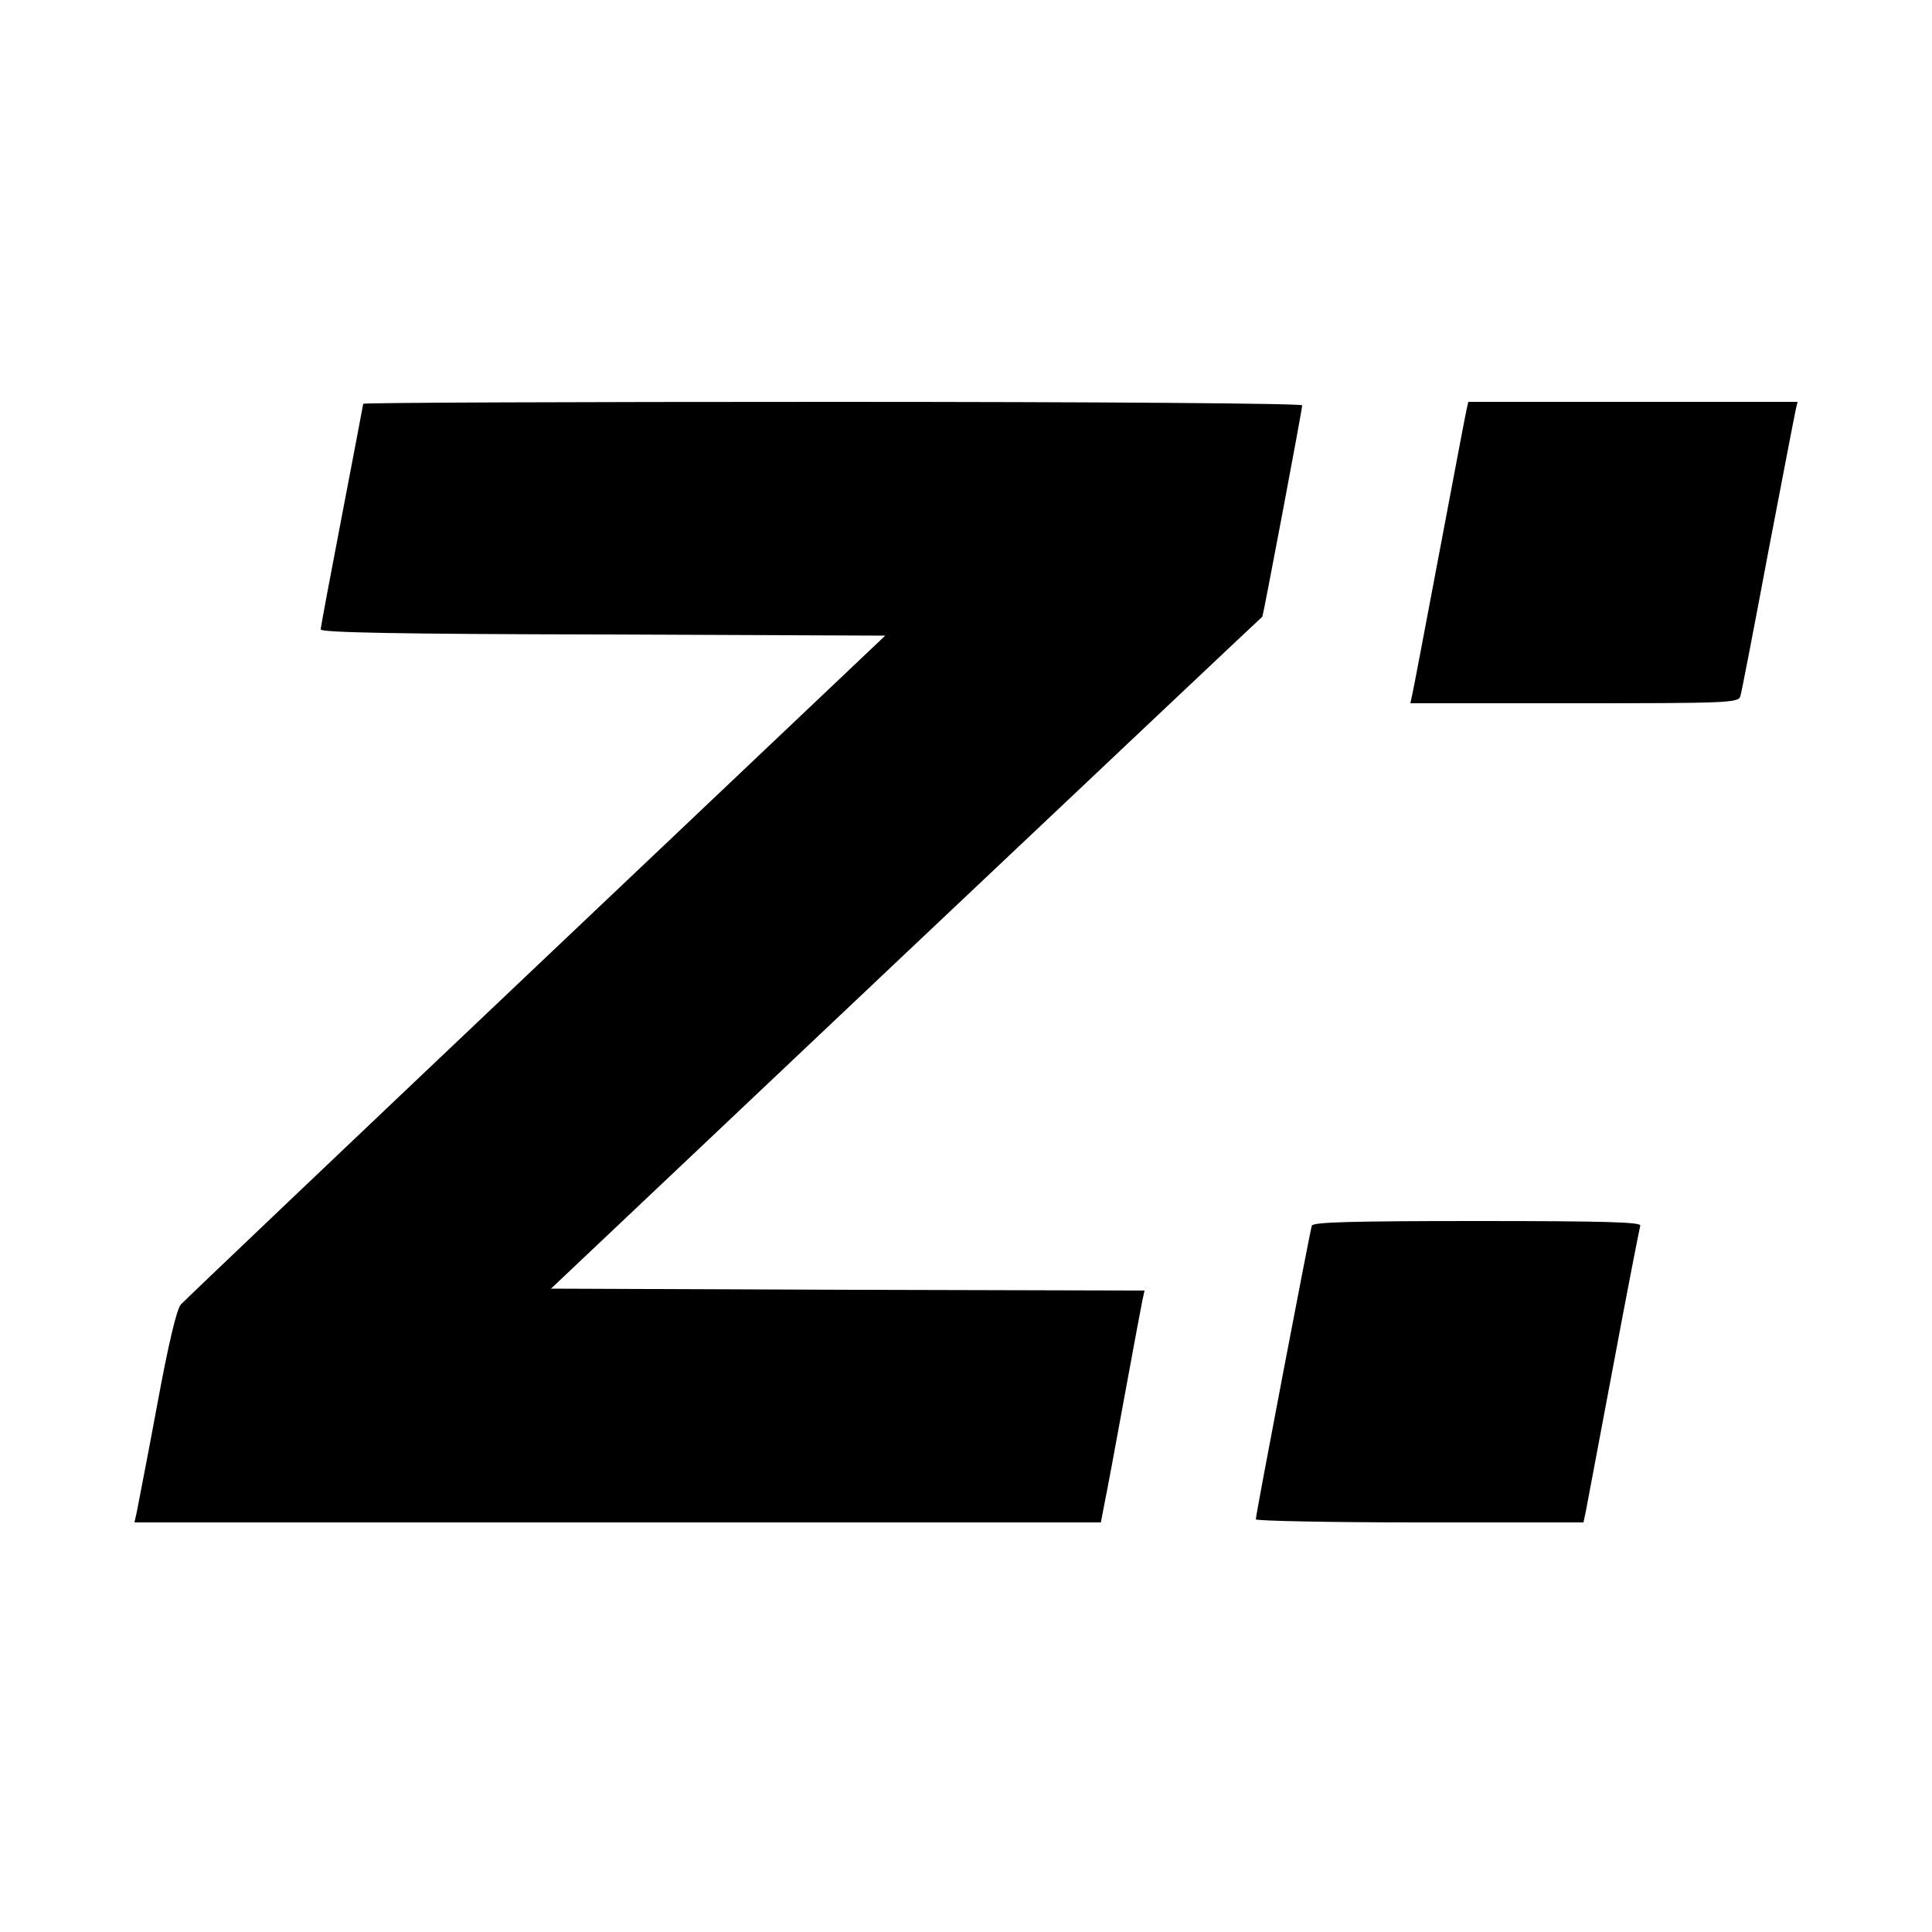
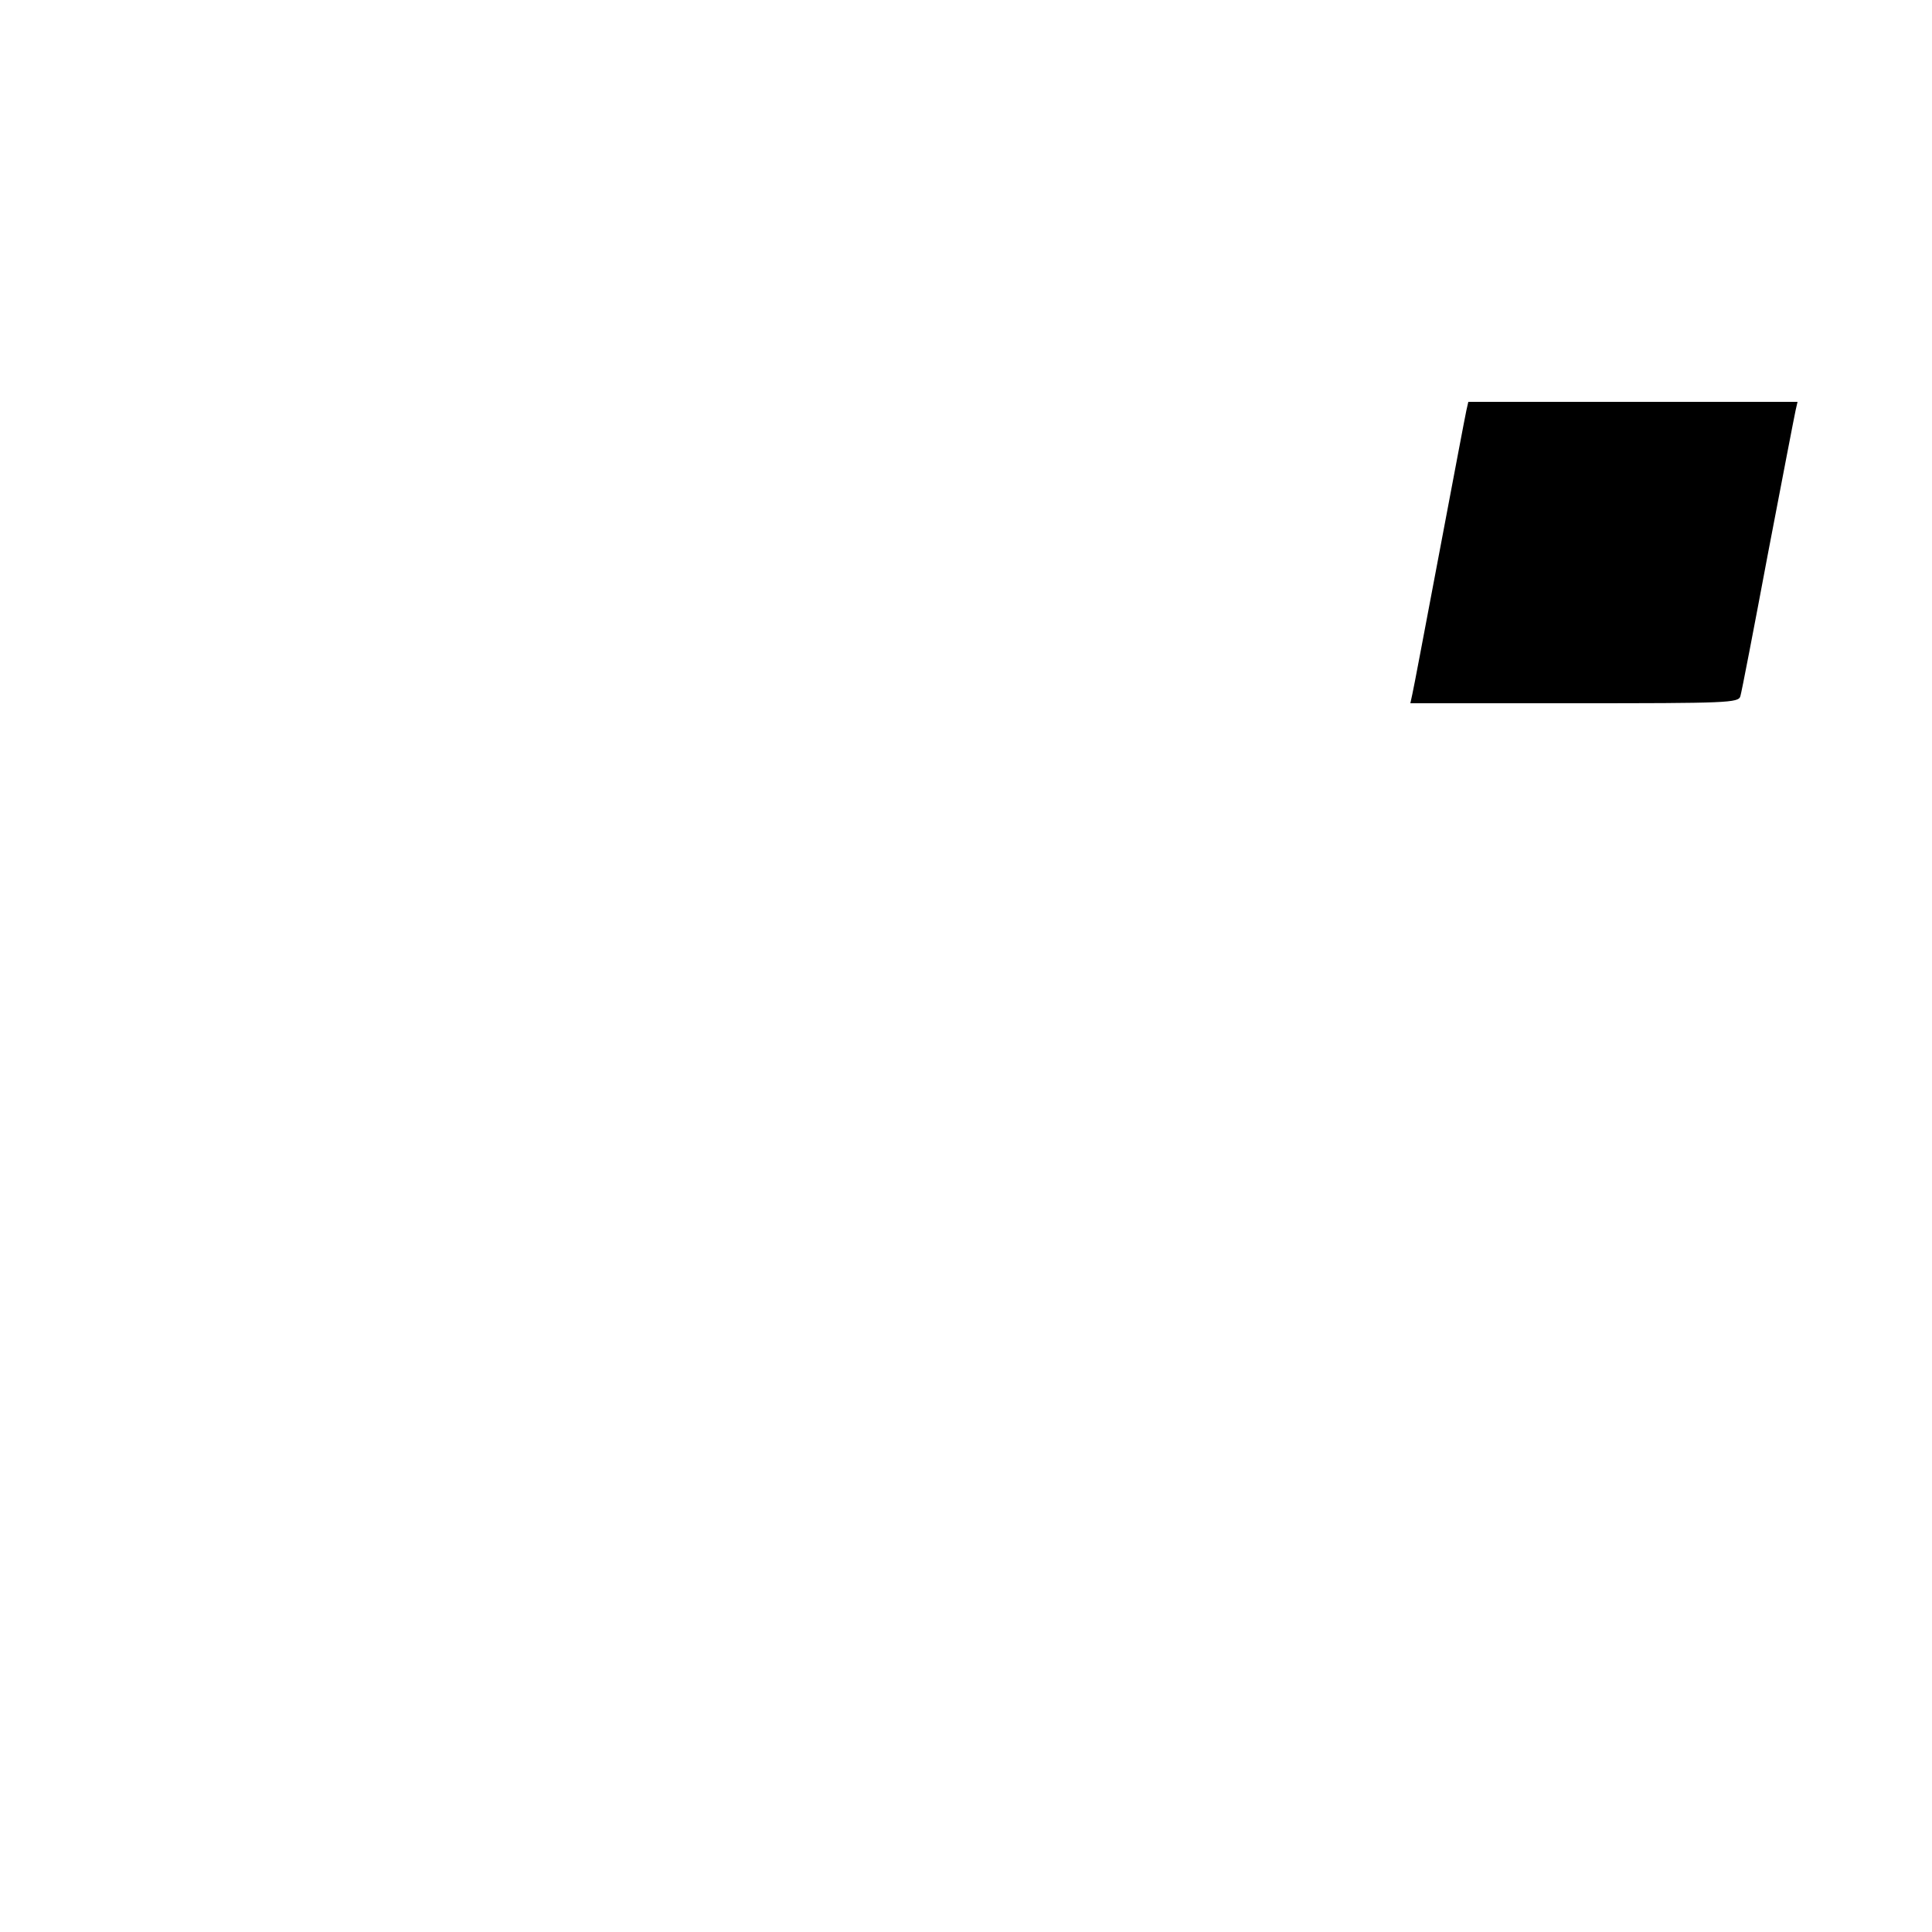
<svg xmlns="http://www.w3.org/2000/svg" version="1.0" width="500pt" height="500pt" viewBox="0 0 500 500" preserveAspectRatio="xMidYMid meet">
  <g transform="translate(0,500) scale(0.1,-0.1)" fill="#000000" stroke="none">
-     <path d="M940 3955 c0 -2 -25 -132 -55 -289 -30 -156 -55 -289 -55 -295 0 -8 206 -12 730 -13 l731 -3 -903 -856 c-497 -471 -911 -865 -920 -875 -11 -13 -32 -101 -62 -264 -25 -135 -49 -257 -52 -273 l-6 -27 1250 0 1251 0 10 52 c6 29 29 152 51 273 22 121 43 232 46 247 l6 28 -768 2 -768 3 919 869 c506 478 921 870 922 870 2 2 103 535 103 547 0 5 -517 9 -1215 9 -668 0 -1215 -2 -1215 -5z" />
    <path d="M3795 3938 c-3 -13 -34 -178 -70 -368 -36 -190 -67 -355 -70 -367 l-5 -23 424 0 c396 0 425 1 430 18 3 9 35 175 71 367 37 193 69 360 72 373 l5 22 -426 0 -426 0 -5 -22z" />
-     <path d="M3395 1828 c-5 -15 -145 -748 -145 -760 0 -4 191 -8 424 -8 l424 0 6 28 c3 15 35 185 71 377 36 193 68 356 70 363 3 9 -85 12 -421 12 -331 0 -426 -3 -429 -12z" />
  </g>
</svg>